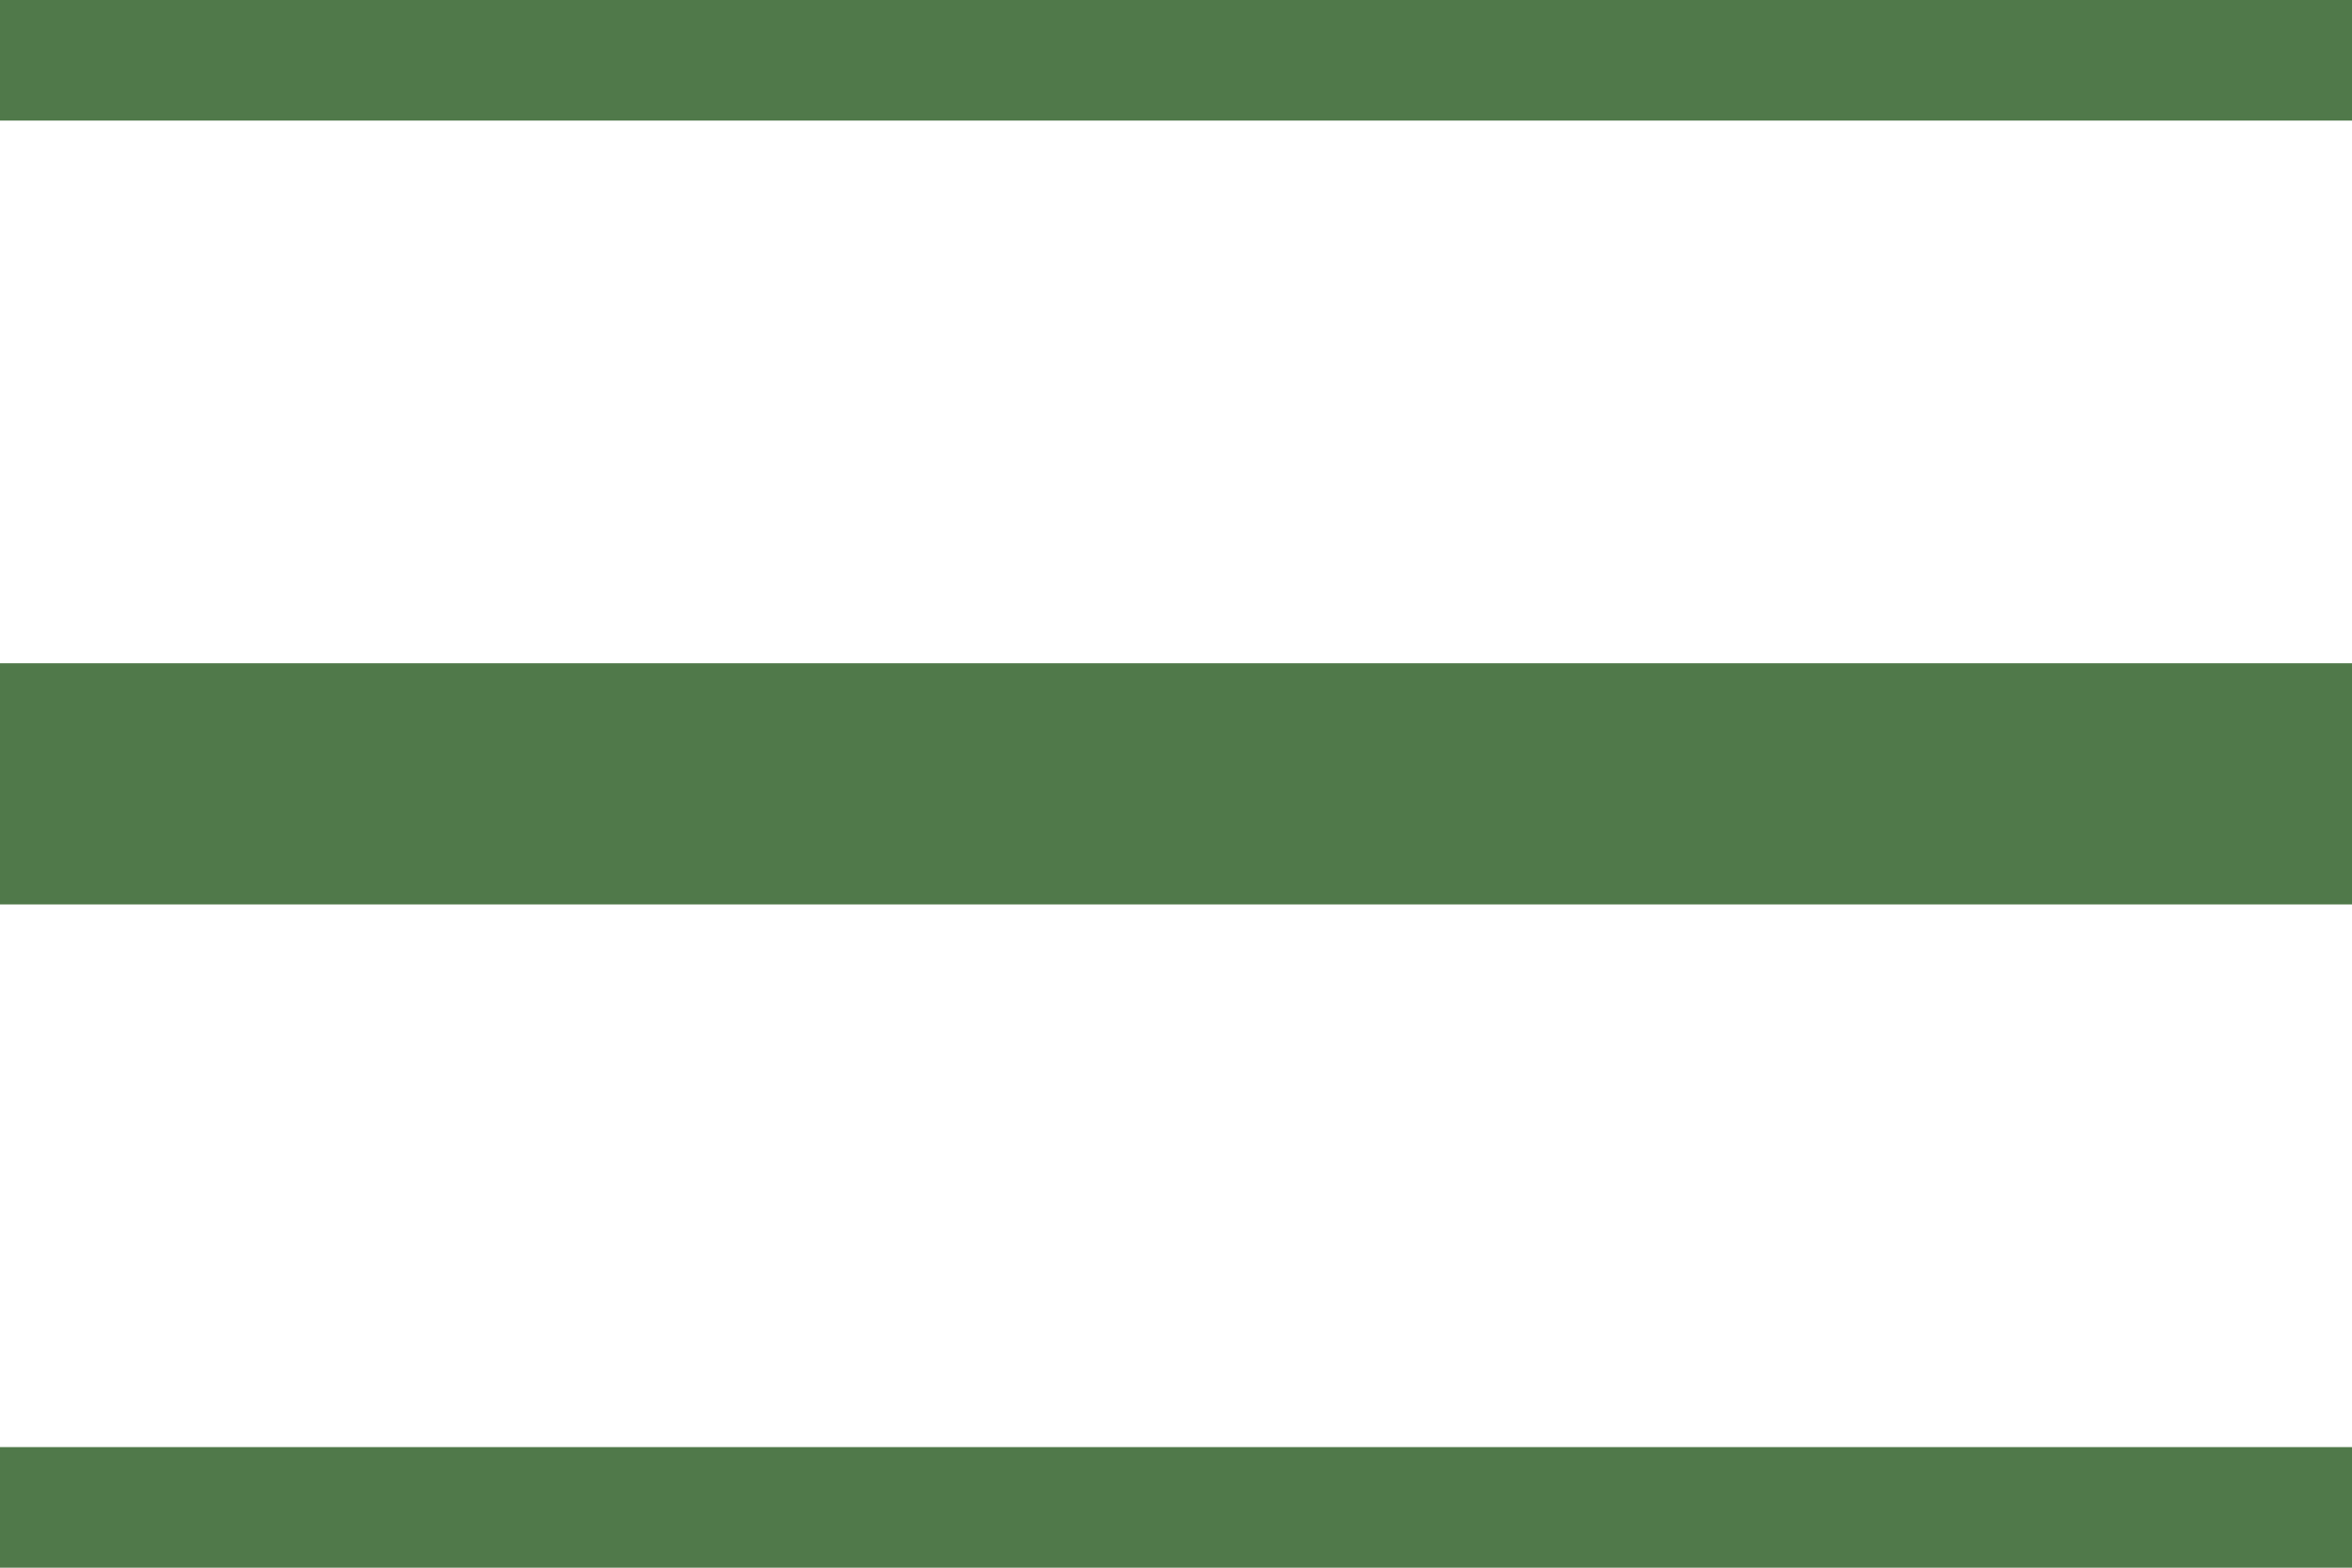
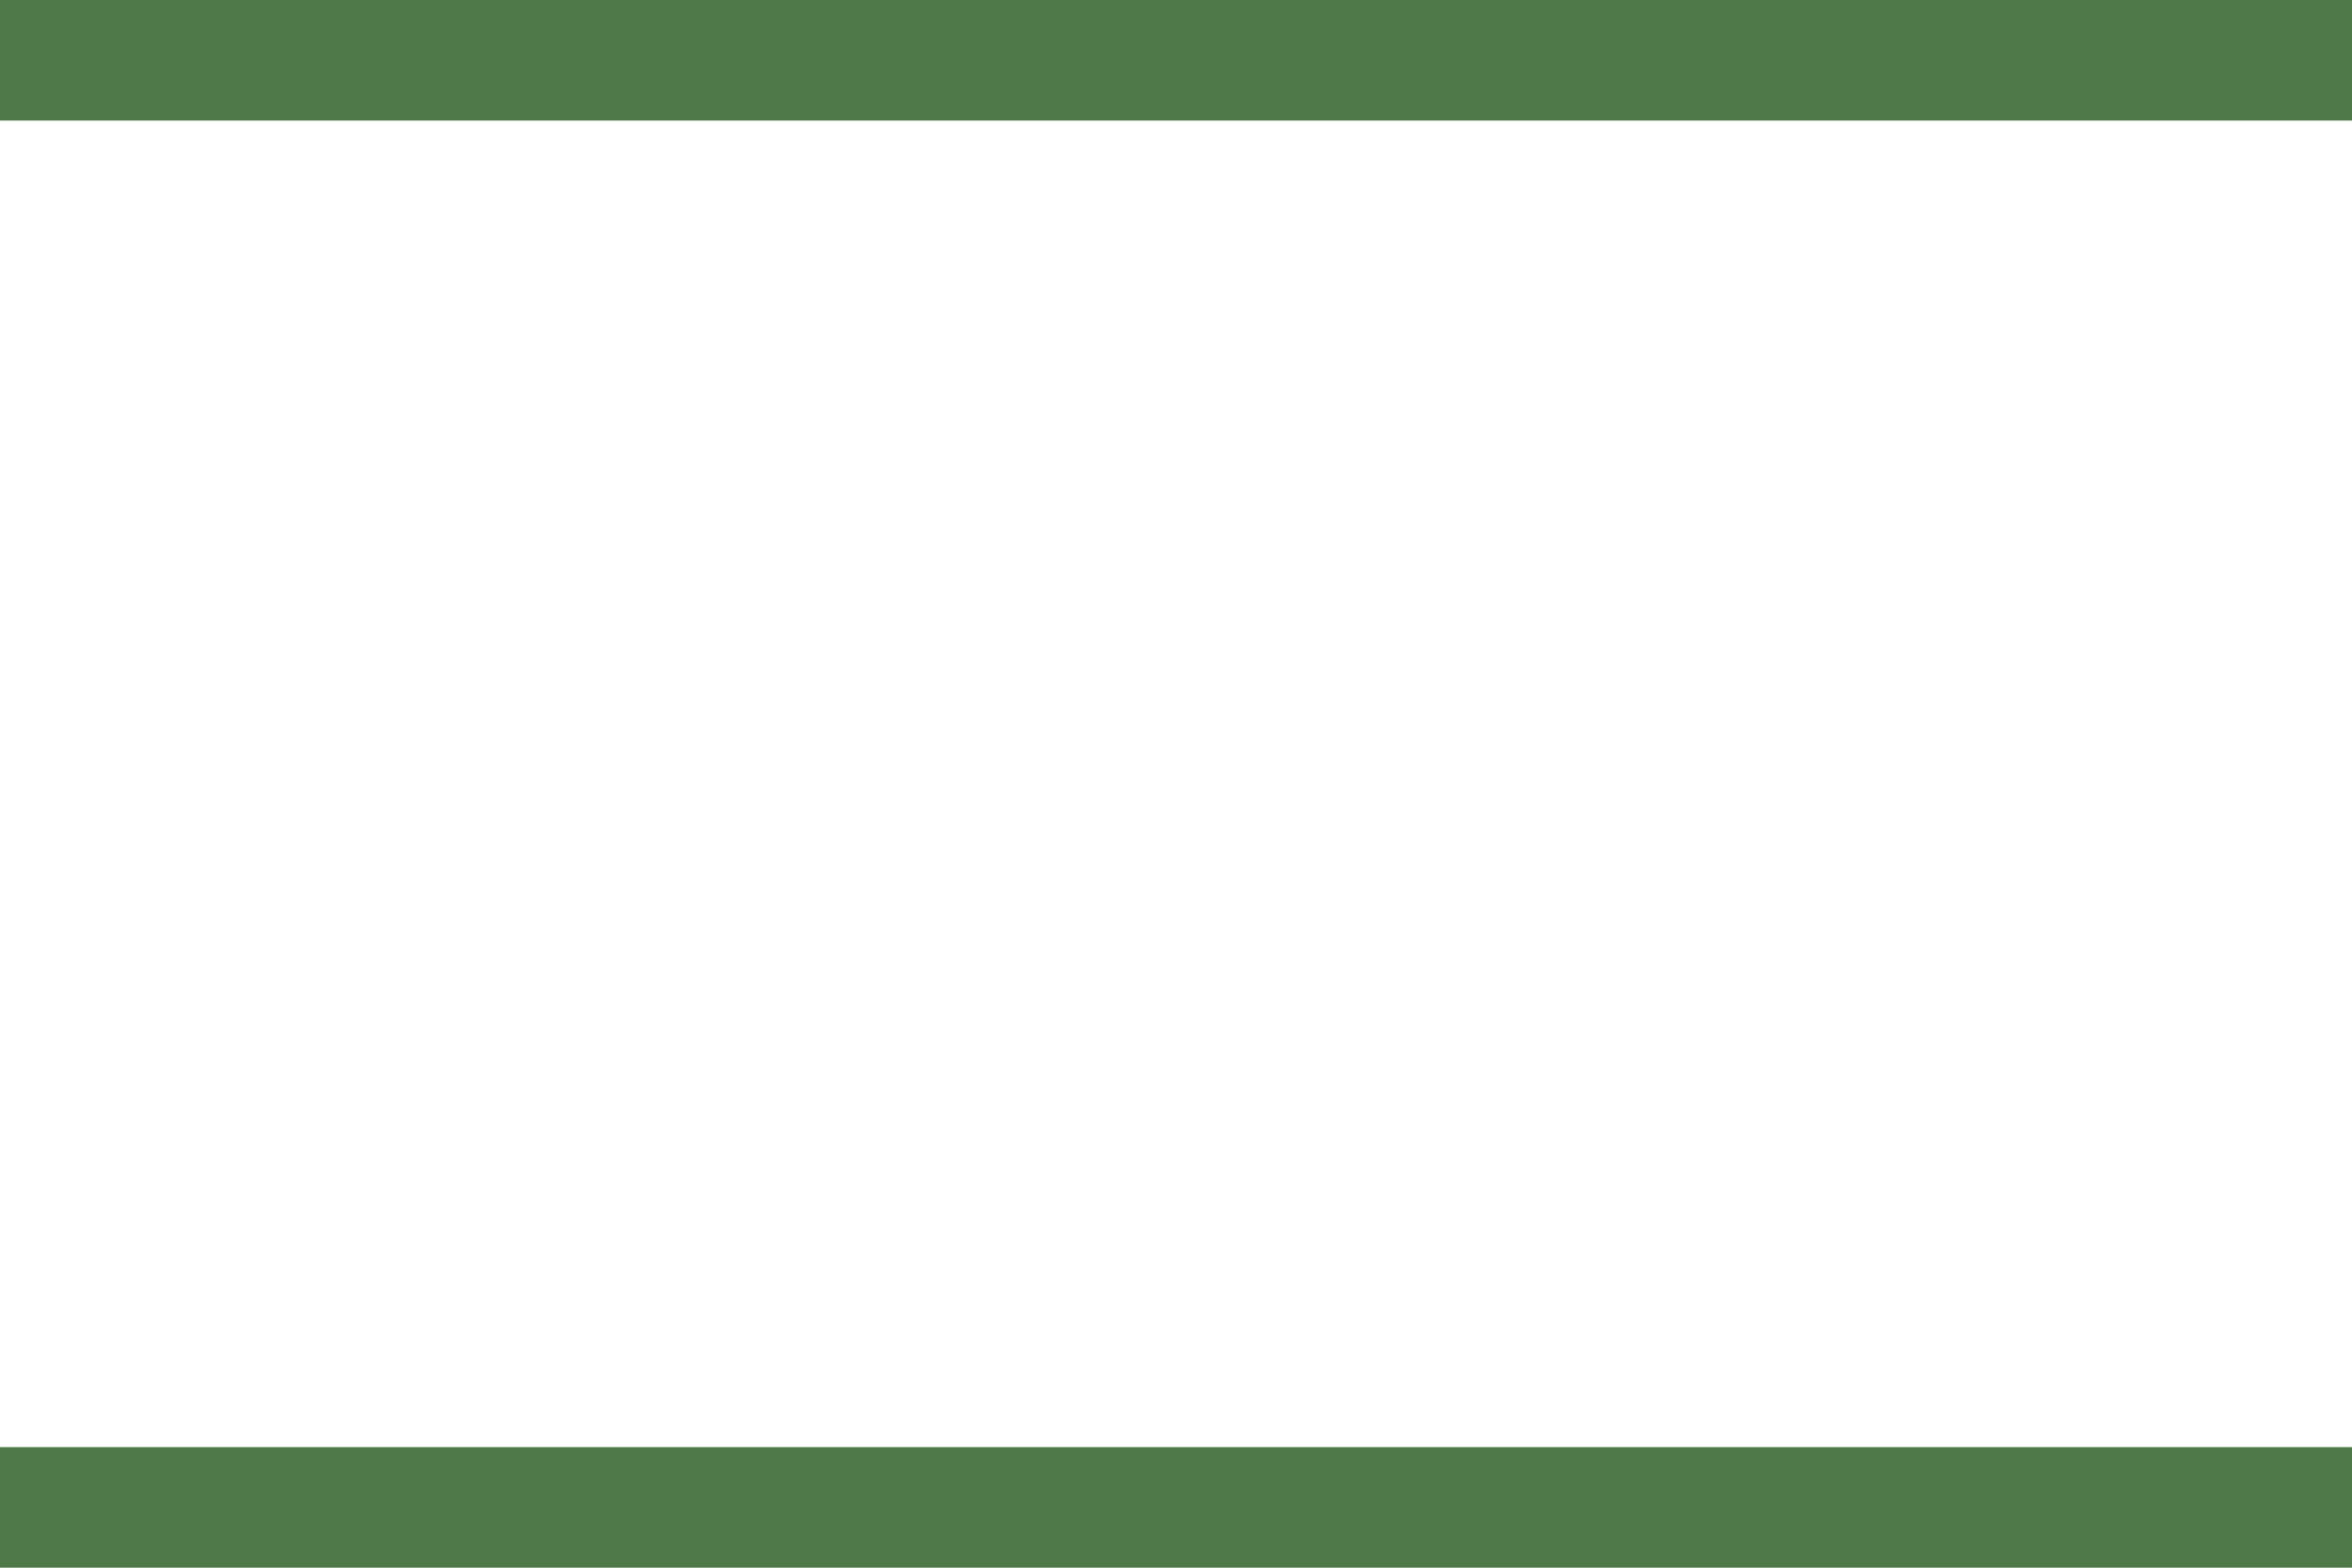
<svg xmlns="http://www.w3.org/2000/svg" width="39" height="26" viewBox="0 0 39 26" fill="none">
  <path d="M0 0H39" stroke="#50794A" stroke-width="4" stroke-linecap="round" />
-   <path d="M0 13H39" stroke="#50794A" stroke-width="4" stroke-linecap="round" />
  <path d="M0 26H39" stroke="#50794A" stroke-width="4" stroke-linecap="round" />
</svg>